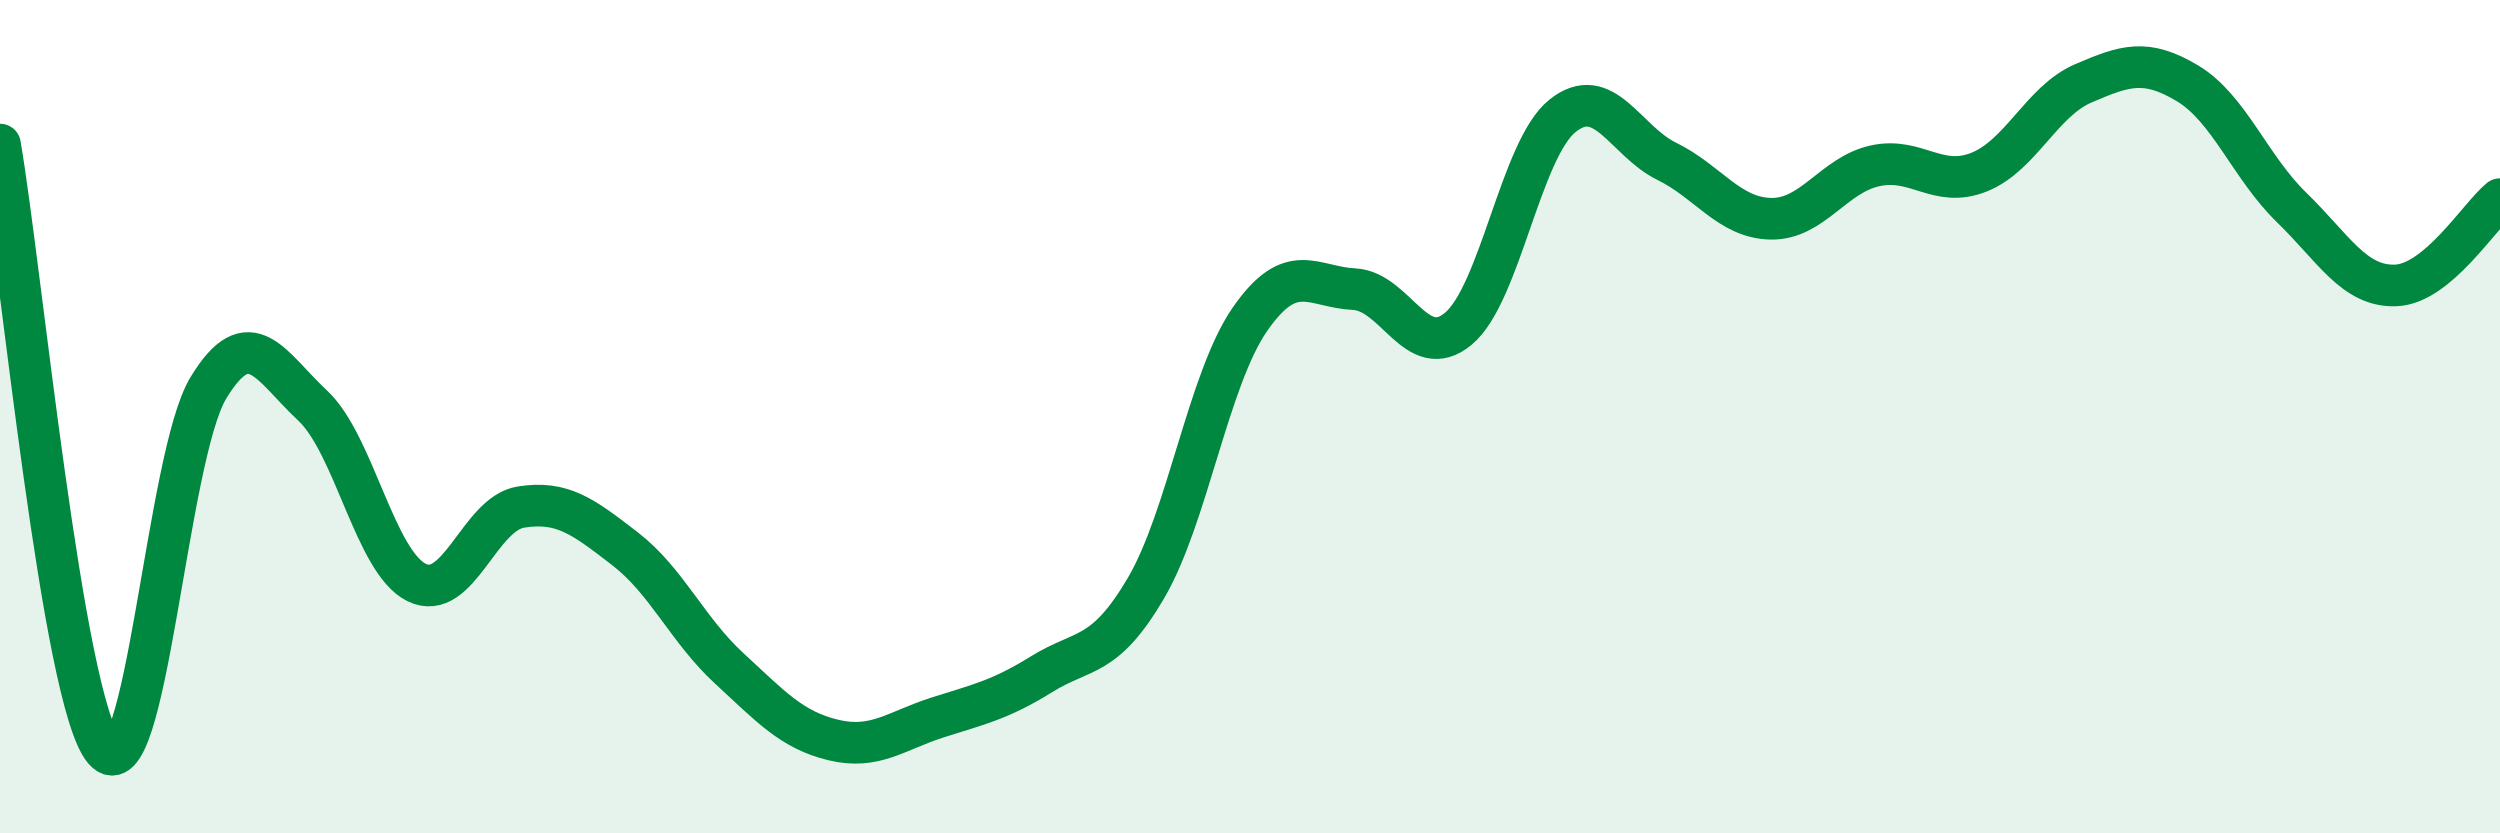
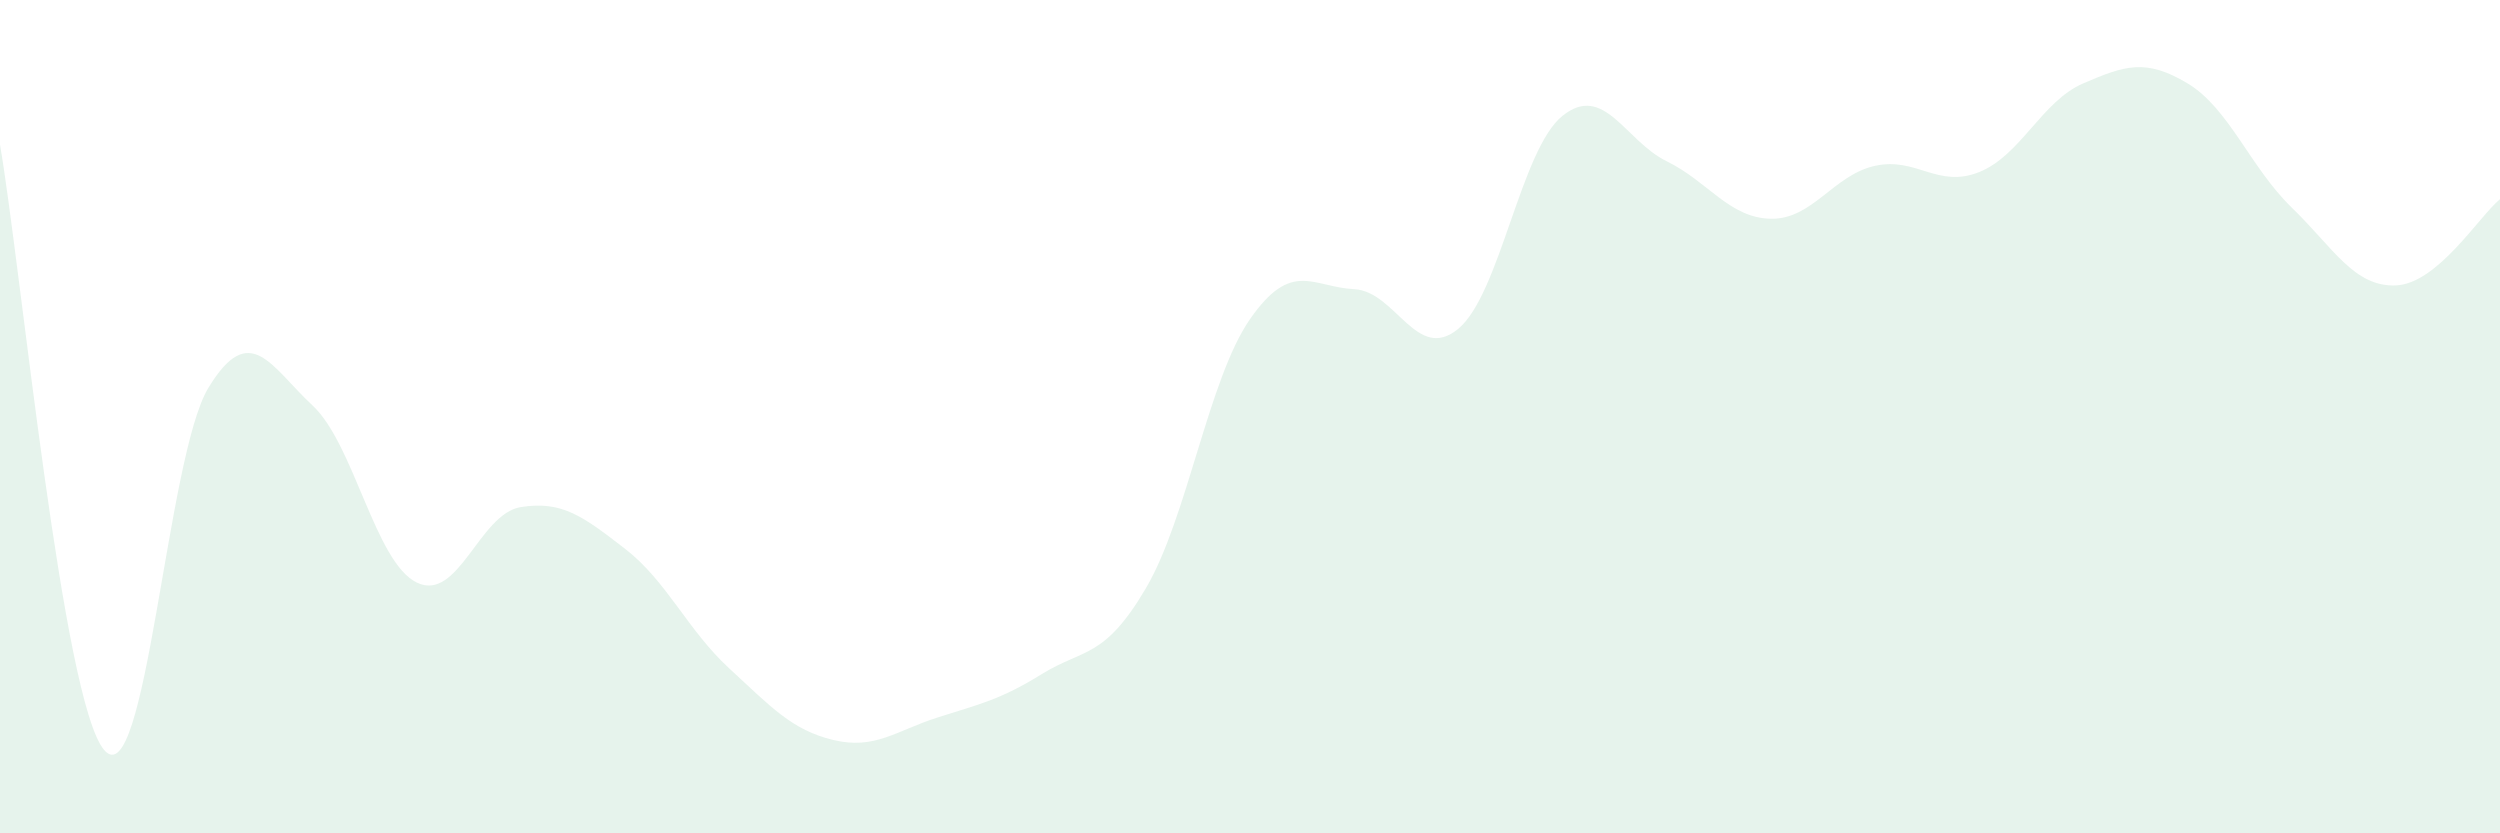
<svg xmlns="http://www.w3.org/2000/svg" width="60" height="20" viewBox="0 0 60 20">
  <path d="M 0,3.47 C 0.5,6.38 1.5,16.83 2.5,18 C 3.5,19.17 4,10.96 5,9.31 C 6,7.66 6.5,8.8 7.5,9.73 C 8.5,10.66 9,13.49 10,13.98 C 11,14.47 11.5,12.33 12.5,12.17 C 13.5,12.01 14,12.4 15,13.17 C 16,13.94 16.5,15.12 17.5,16.04 C 18.5,16.96 19,17.52 20,17.76 C 21,18 21.5,17.54 22.5,17.22 C 23.5,16.9 24,16.8 25,16.18 C 26,15.56 26.5,15.82 27.5,14.12 C 28.5,12.42 29,9.1 30,7.66 C 31,6.22 31.5,6.89 32.5,6.94 C 33.5,6.99 34,8.72 35,7.89 C 36,7.06 36.5,3.58 37.5,2.78 C 38.5,1.98 39,3.38 40,3.87 C 41,4.36 41.5,5.23 42.5,5.25 C 43.5,5.27 44,4.2 45,3.98 C 46,3.76 46.5,4.53 47.5,4.13 C 48.5,3.73 49,2.43 50,2 C 51,1.57 51.5,1.4 52.5,2 C 53.5,2.6 54,4.01 55,4.98 C 56,5.95 56.5,6.89 57.5,6.85 C 58.5,6.81 59.5,5.19 60,4.78L60 20L0 20Z" fill="#008740" opacity="0.1" stroke-linecap="round" stroke-linejoin="round" />
-   <path d="M 0,3.47 C 0.5,6.38 1.5,16.83 2.5,18 C 3.5,19.17 4,10.96 5,9.31 C 6,7.66 6.5,8.8 7.5,9.73 C 8.5,10.66 9,13.49 10,13.98 C 11,14.47 11.5,12.33 12.5,12.17 C 13.5,12.01 14,12.4 15,13.17 C 16,13.94 16.5,15.12 17.5,16.04 C 18.5,16.96 19,17.52 20,17.76 C 21,18 21.5,17.54 22.5,17.22 C 23.5,16.9 24,16.8 25,16.18 C 26,15.56 26.5,15.82 27.5,14.12 C 28.5,12.42 29,9.1 30,7.66 C 31,6.22 31.5,6.89 32.5,6.94 C 33.5,6.99 34,8.72 35,7.89 C 36,7.06 36.5,3.58 37.5,2.78 C 38.5,1.98 39,3.38 40,3.87 C 41,4.36 41.5,5.23 42.5,5.25 C 43.5,5.27 44,4.2 45,3.98 C 46,3.76 46.5,4.53 47.5,4.13 C 48.5,3.73 49,2.43 50,2 C 51,1.57 51.5,1.4 52.5,2 C 53.5,2.6 54,4.01 55,4.98 C 56,5.95 56.5,6.89 57.5,6.85 C 58.5,6.81 59.5,5.19 60,4.78" stroke="#008740" stroke-width="1" fill="none" stroke-linecap="round" stroke-linejoin="round" />
</svg>